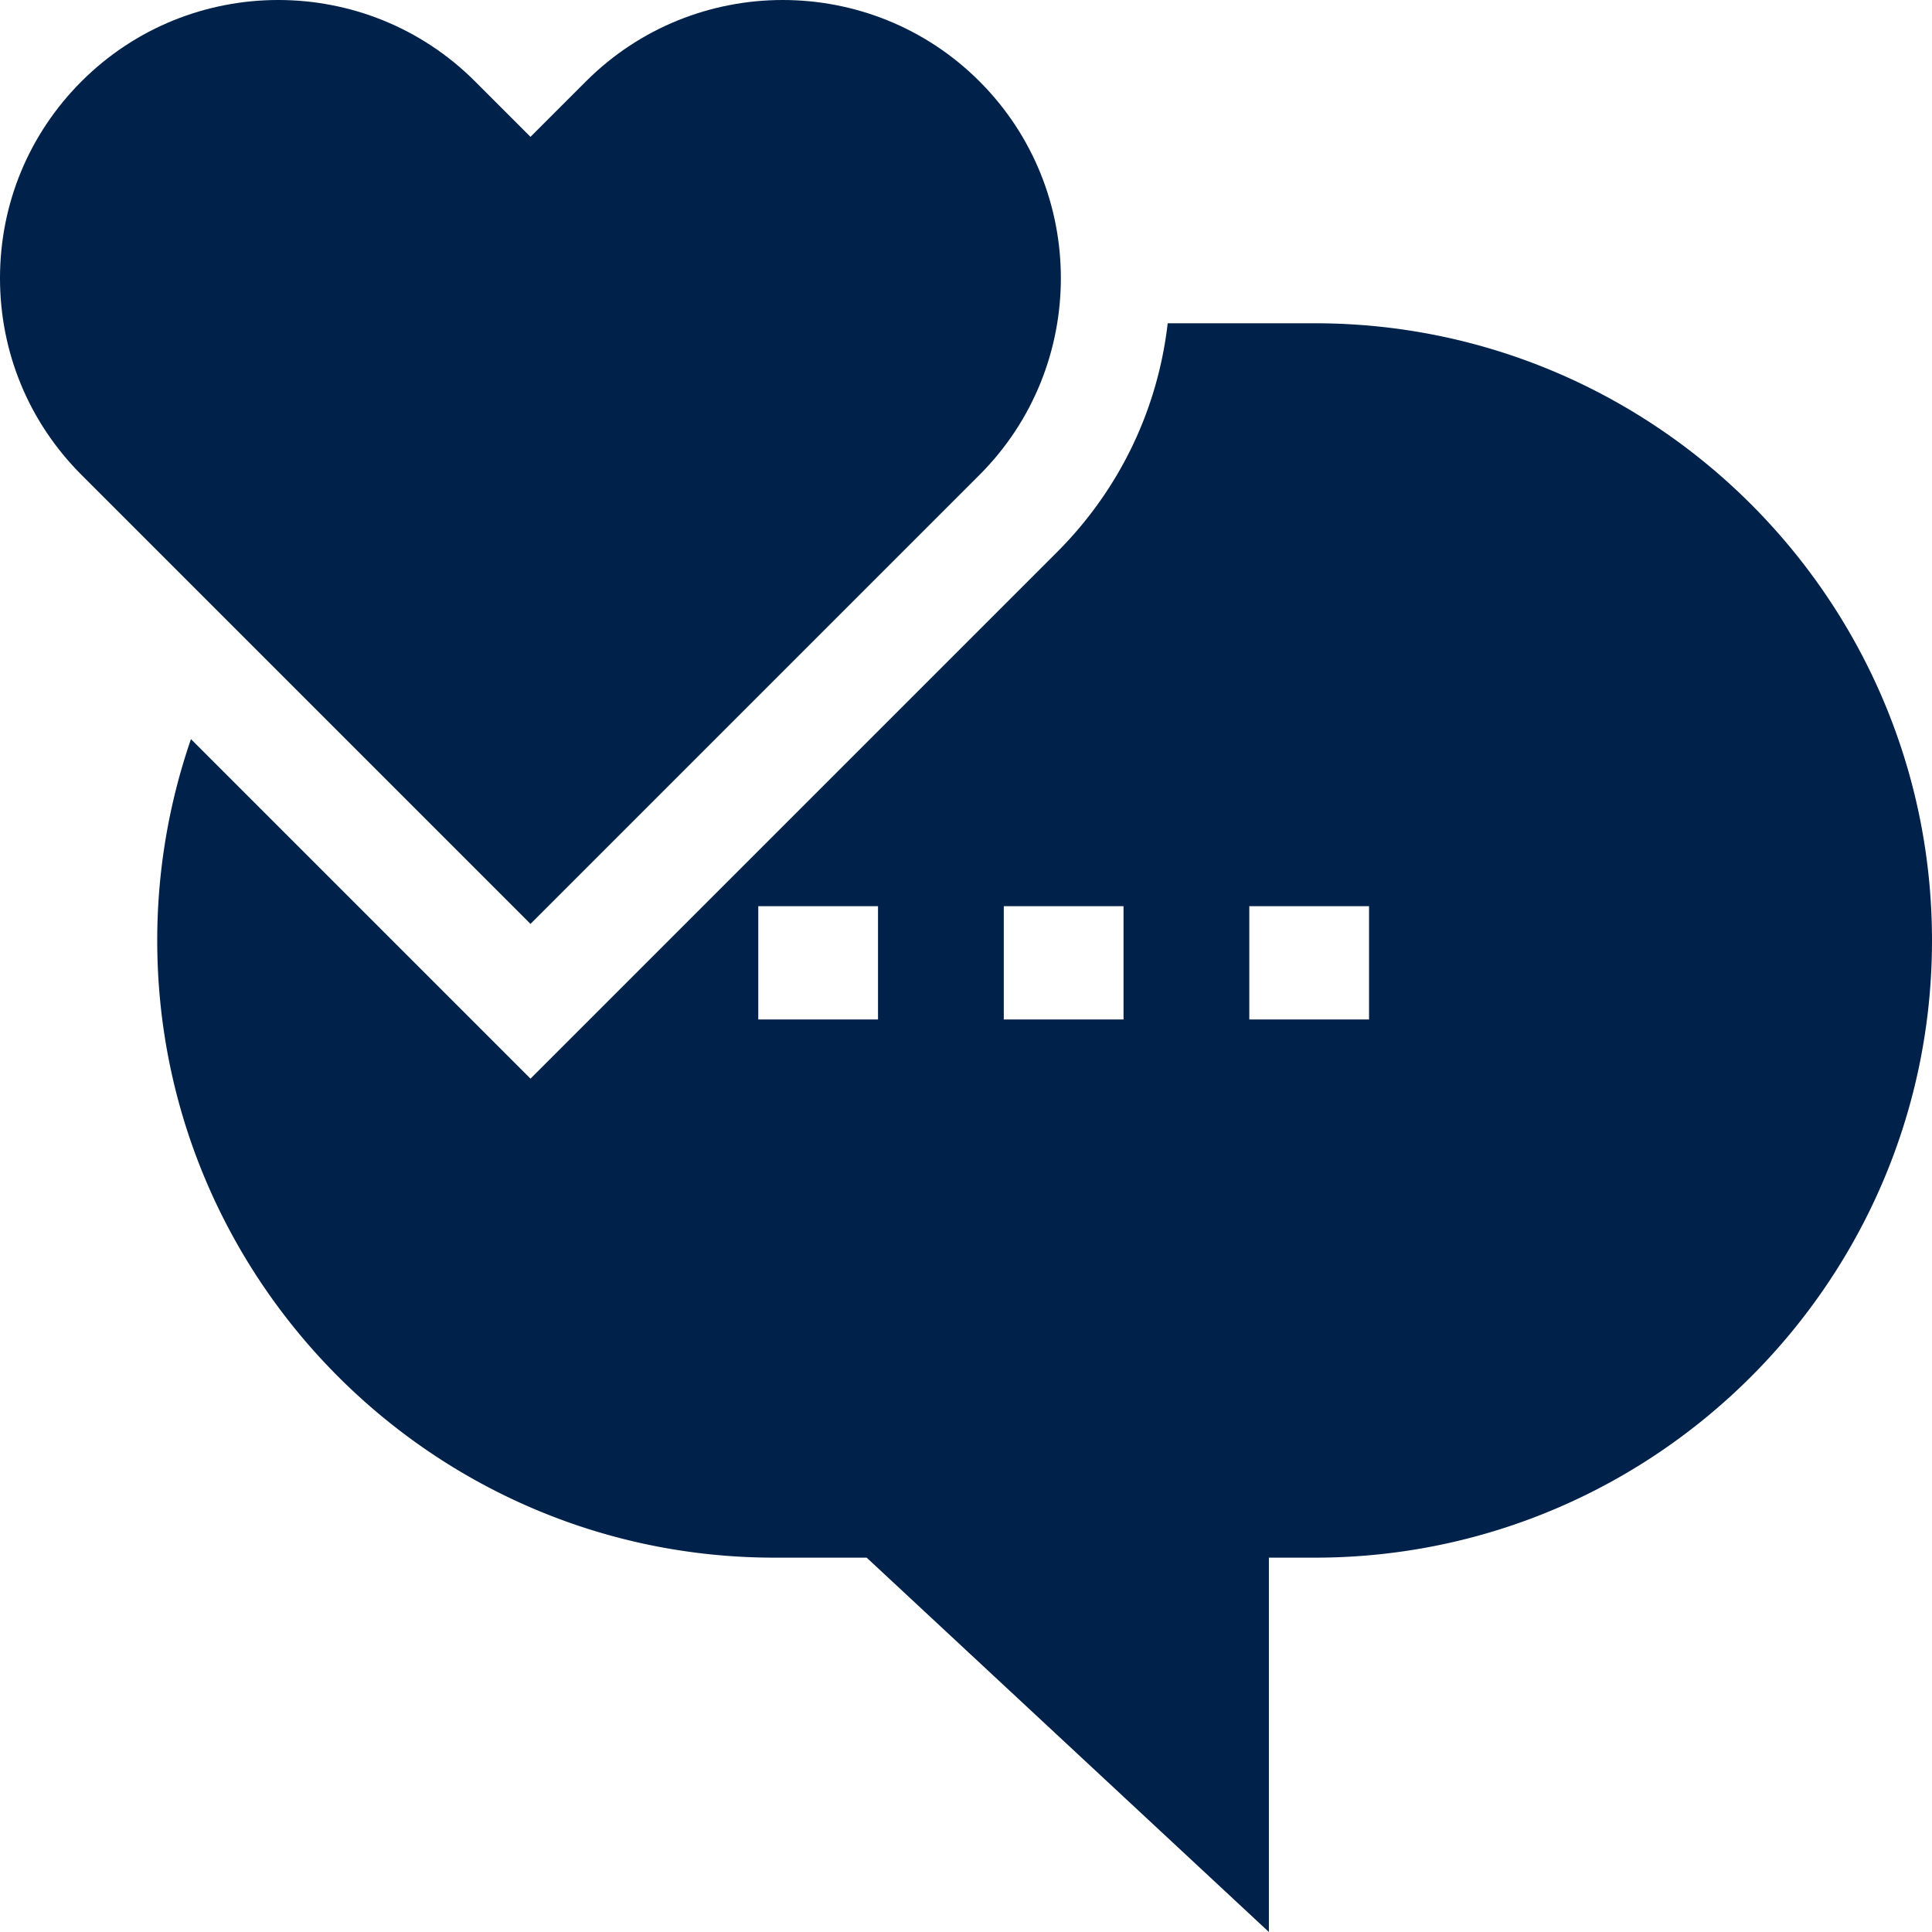
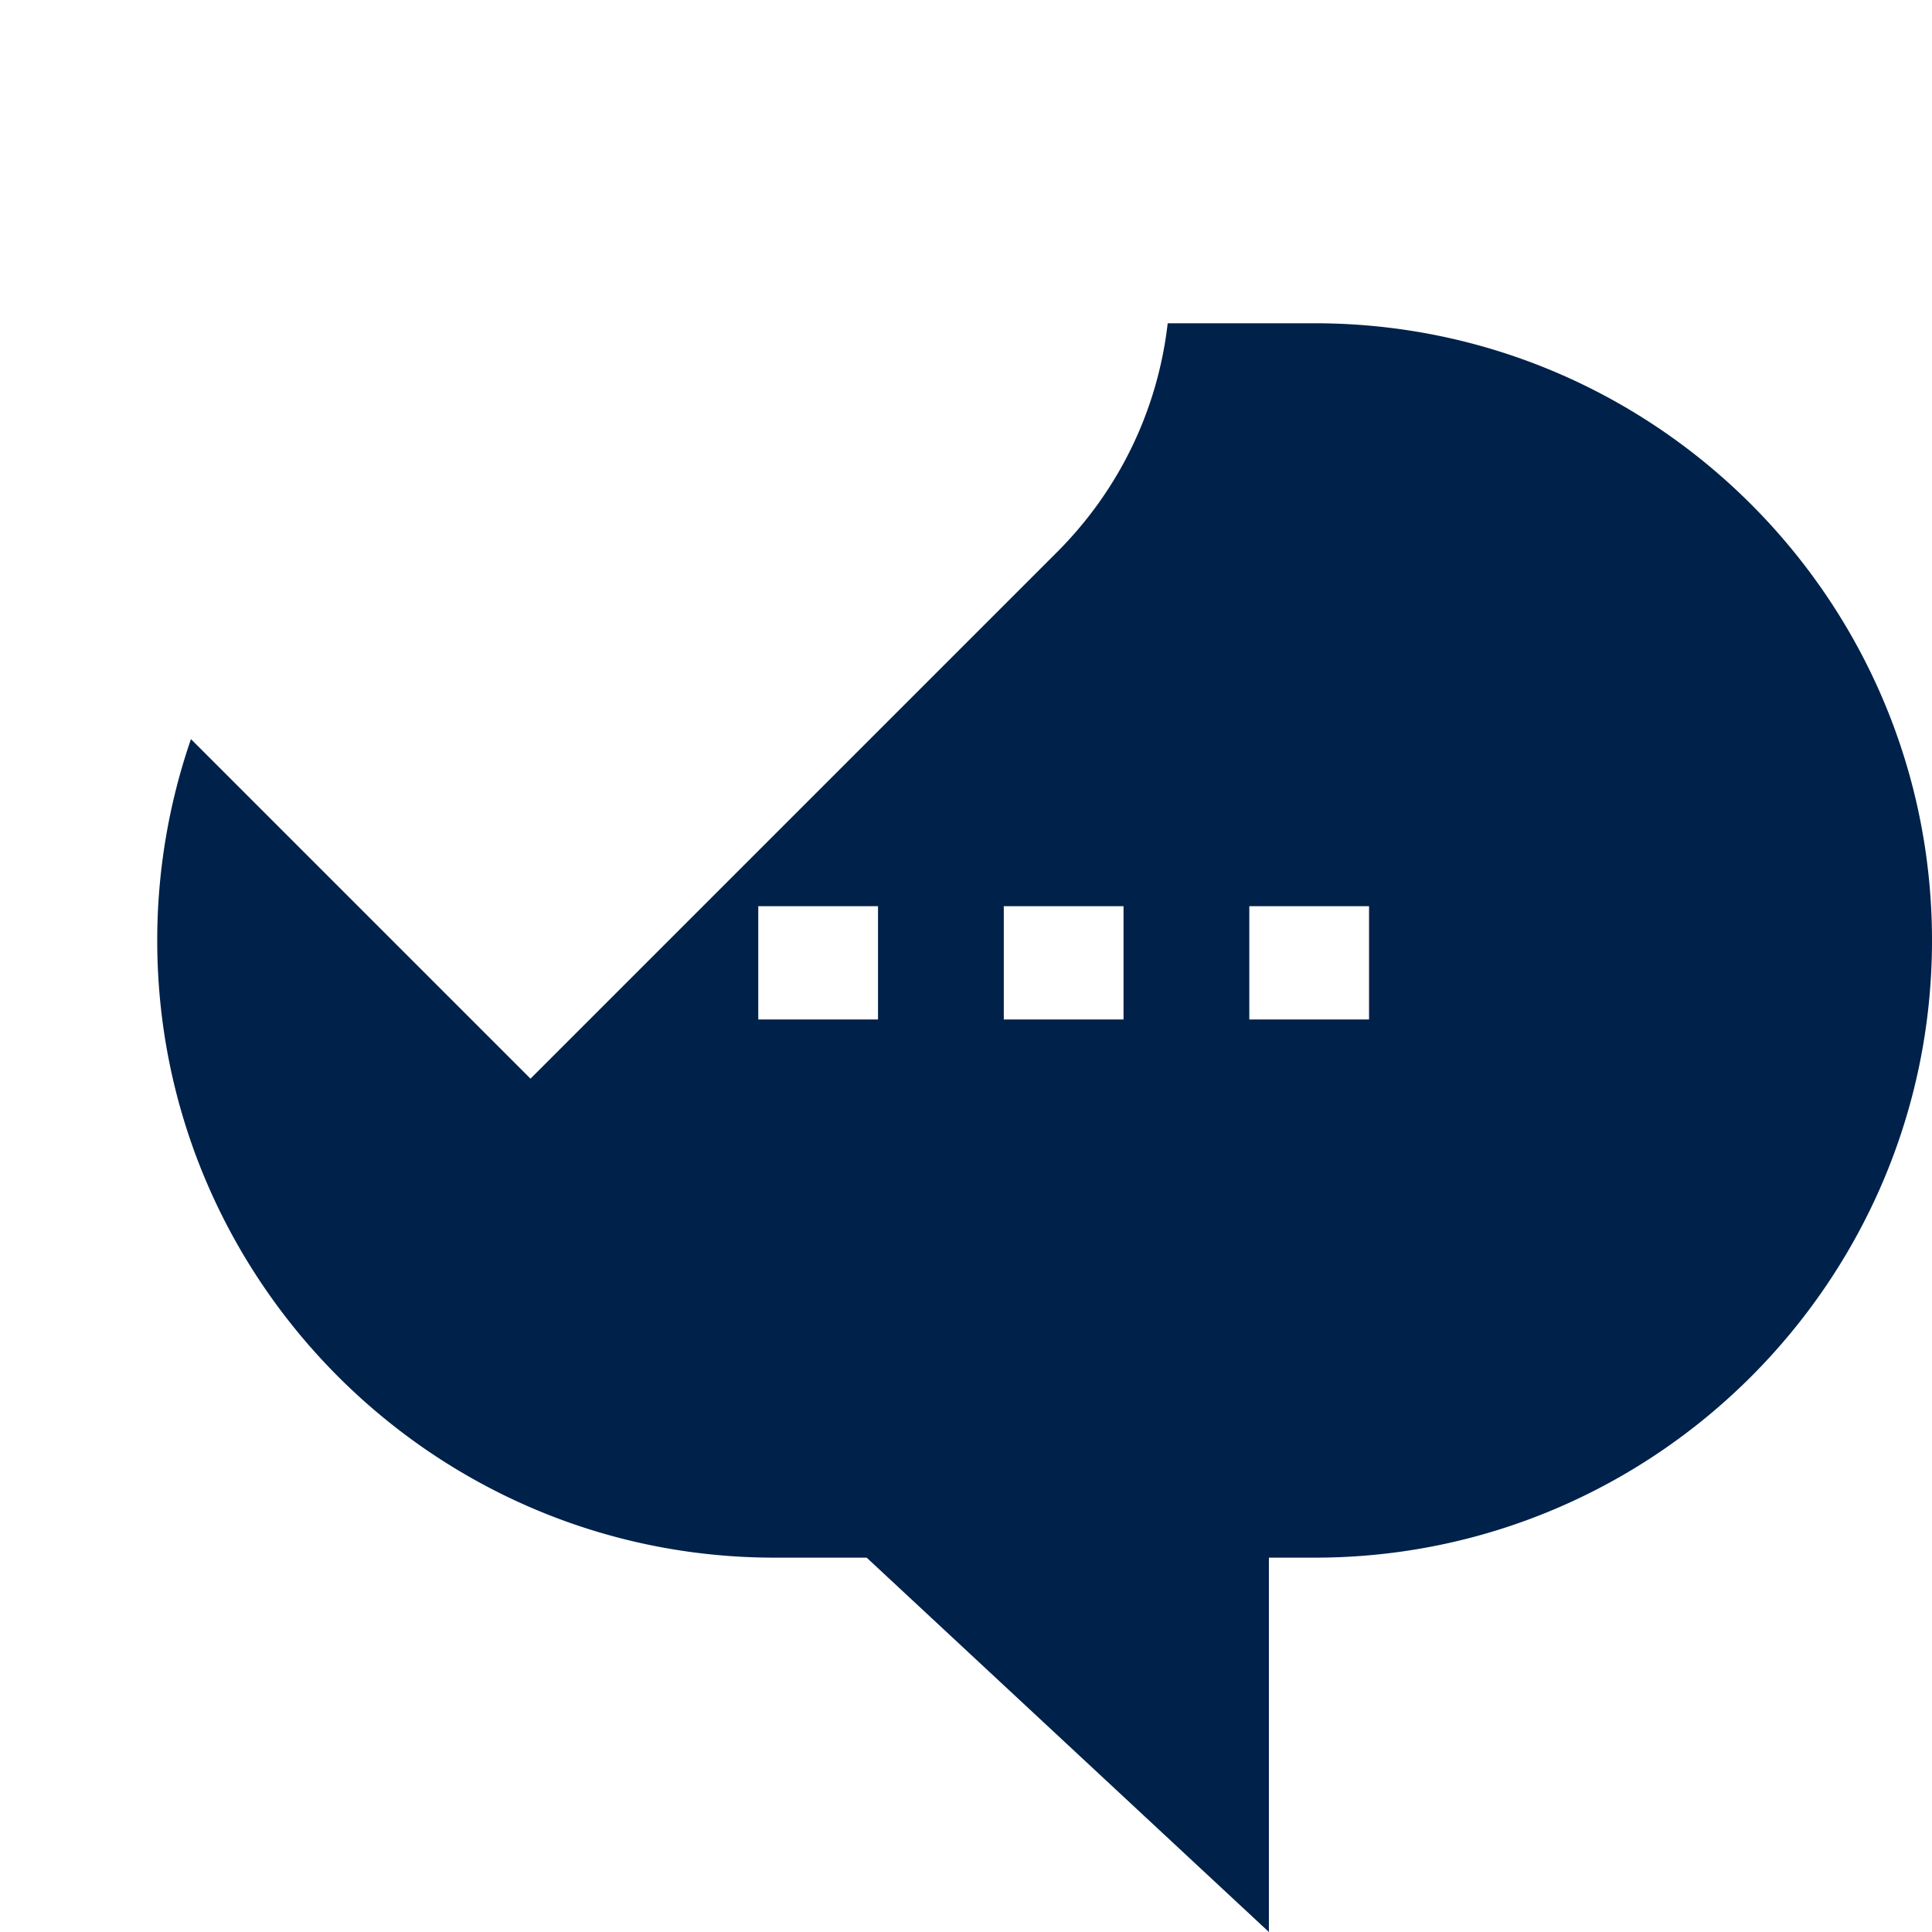
<svg xmlns="http://www.w3.org/2000/svg" version="1.1" width="512" height="512" x="0" y="0" viewBox="0 0 512 512" style="enable-background:new 0 0 512 512" xml:space="preserve" class="">
  <g>
    <path d="M348.438 85.67h-38.986c-2.636 22.935-12.828 44.15-29.37 60.691L140.587 285.854l-89.979-89.979a163.603 163.603 0 0 0-8.939 53.356c0 90.189 73.374 163.562 163.563 163.562h24.444L336.271 512v-99.205h12.166c90.189 0 163.562-73.374 163.562-163.562S438.626 85.67 348.438 85.67zM232.683 270.173H200.95v-30.026h31.733zm65.064 0h-31.733v-30.026h31.733zm65.065 0h-31.733v-30.026h31.733z" fill="#002149" opacity="1" data-original="#000000" class="" />
-     <path d="M259.576 125.855c28.752-28.753 28.752-75.537 0-104.29-28.754-28.752-75.537-28.752-104.29 0l-14.698 14.699-14.699-14.699c-28.753-28.754-75.537-28.753-104.29.001C7.671 35.493 0 54.012 0 73.71s7.67 38.216 21.599 52.145l118.988 118.988z" fill="#002149" opacity="1" data-original="#000000" class="" />
  </g>
</svg>